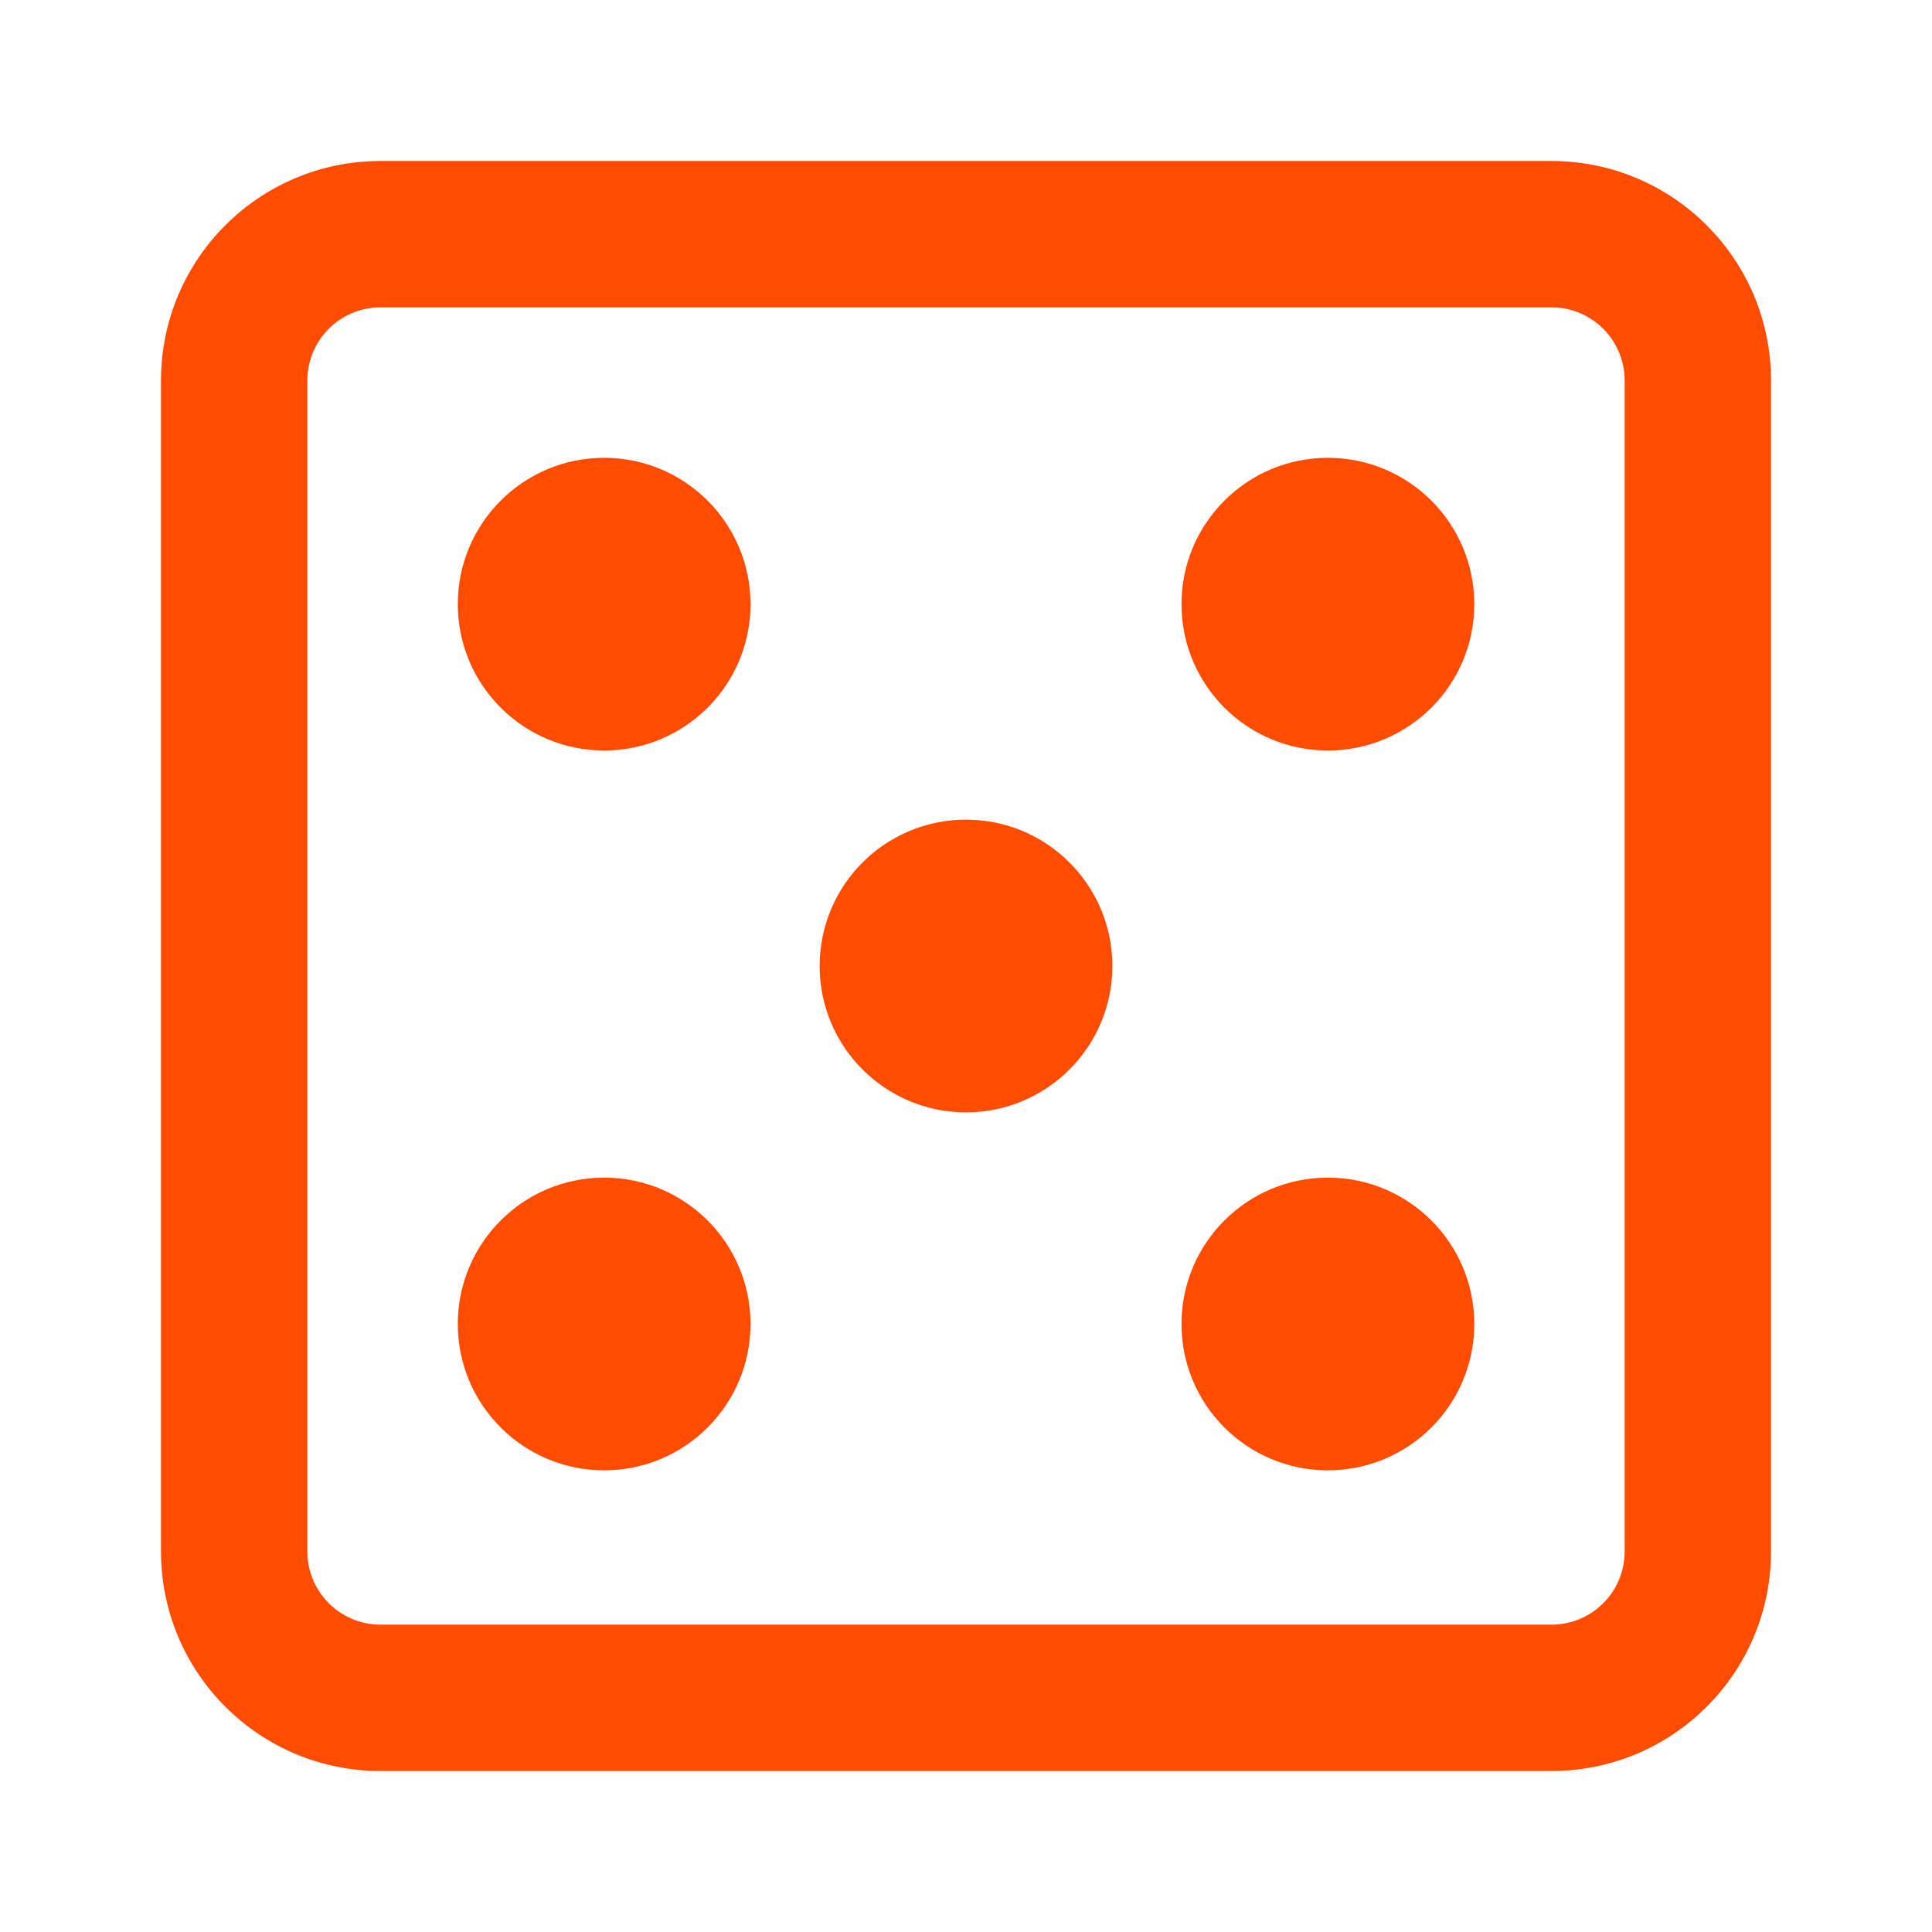
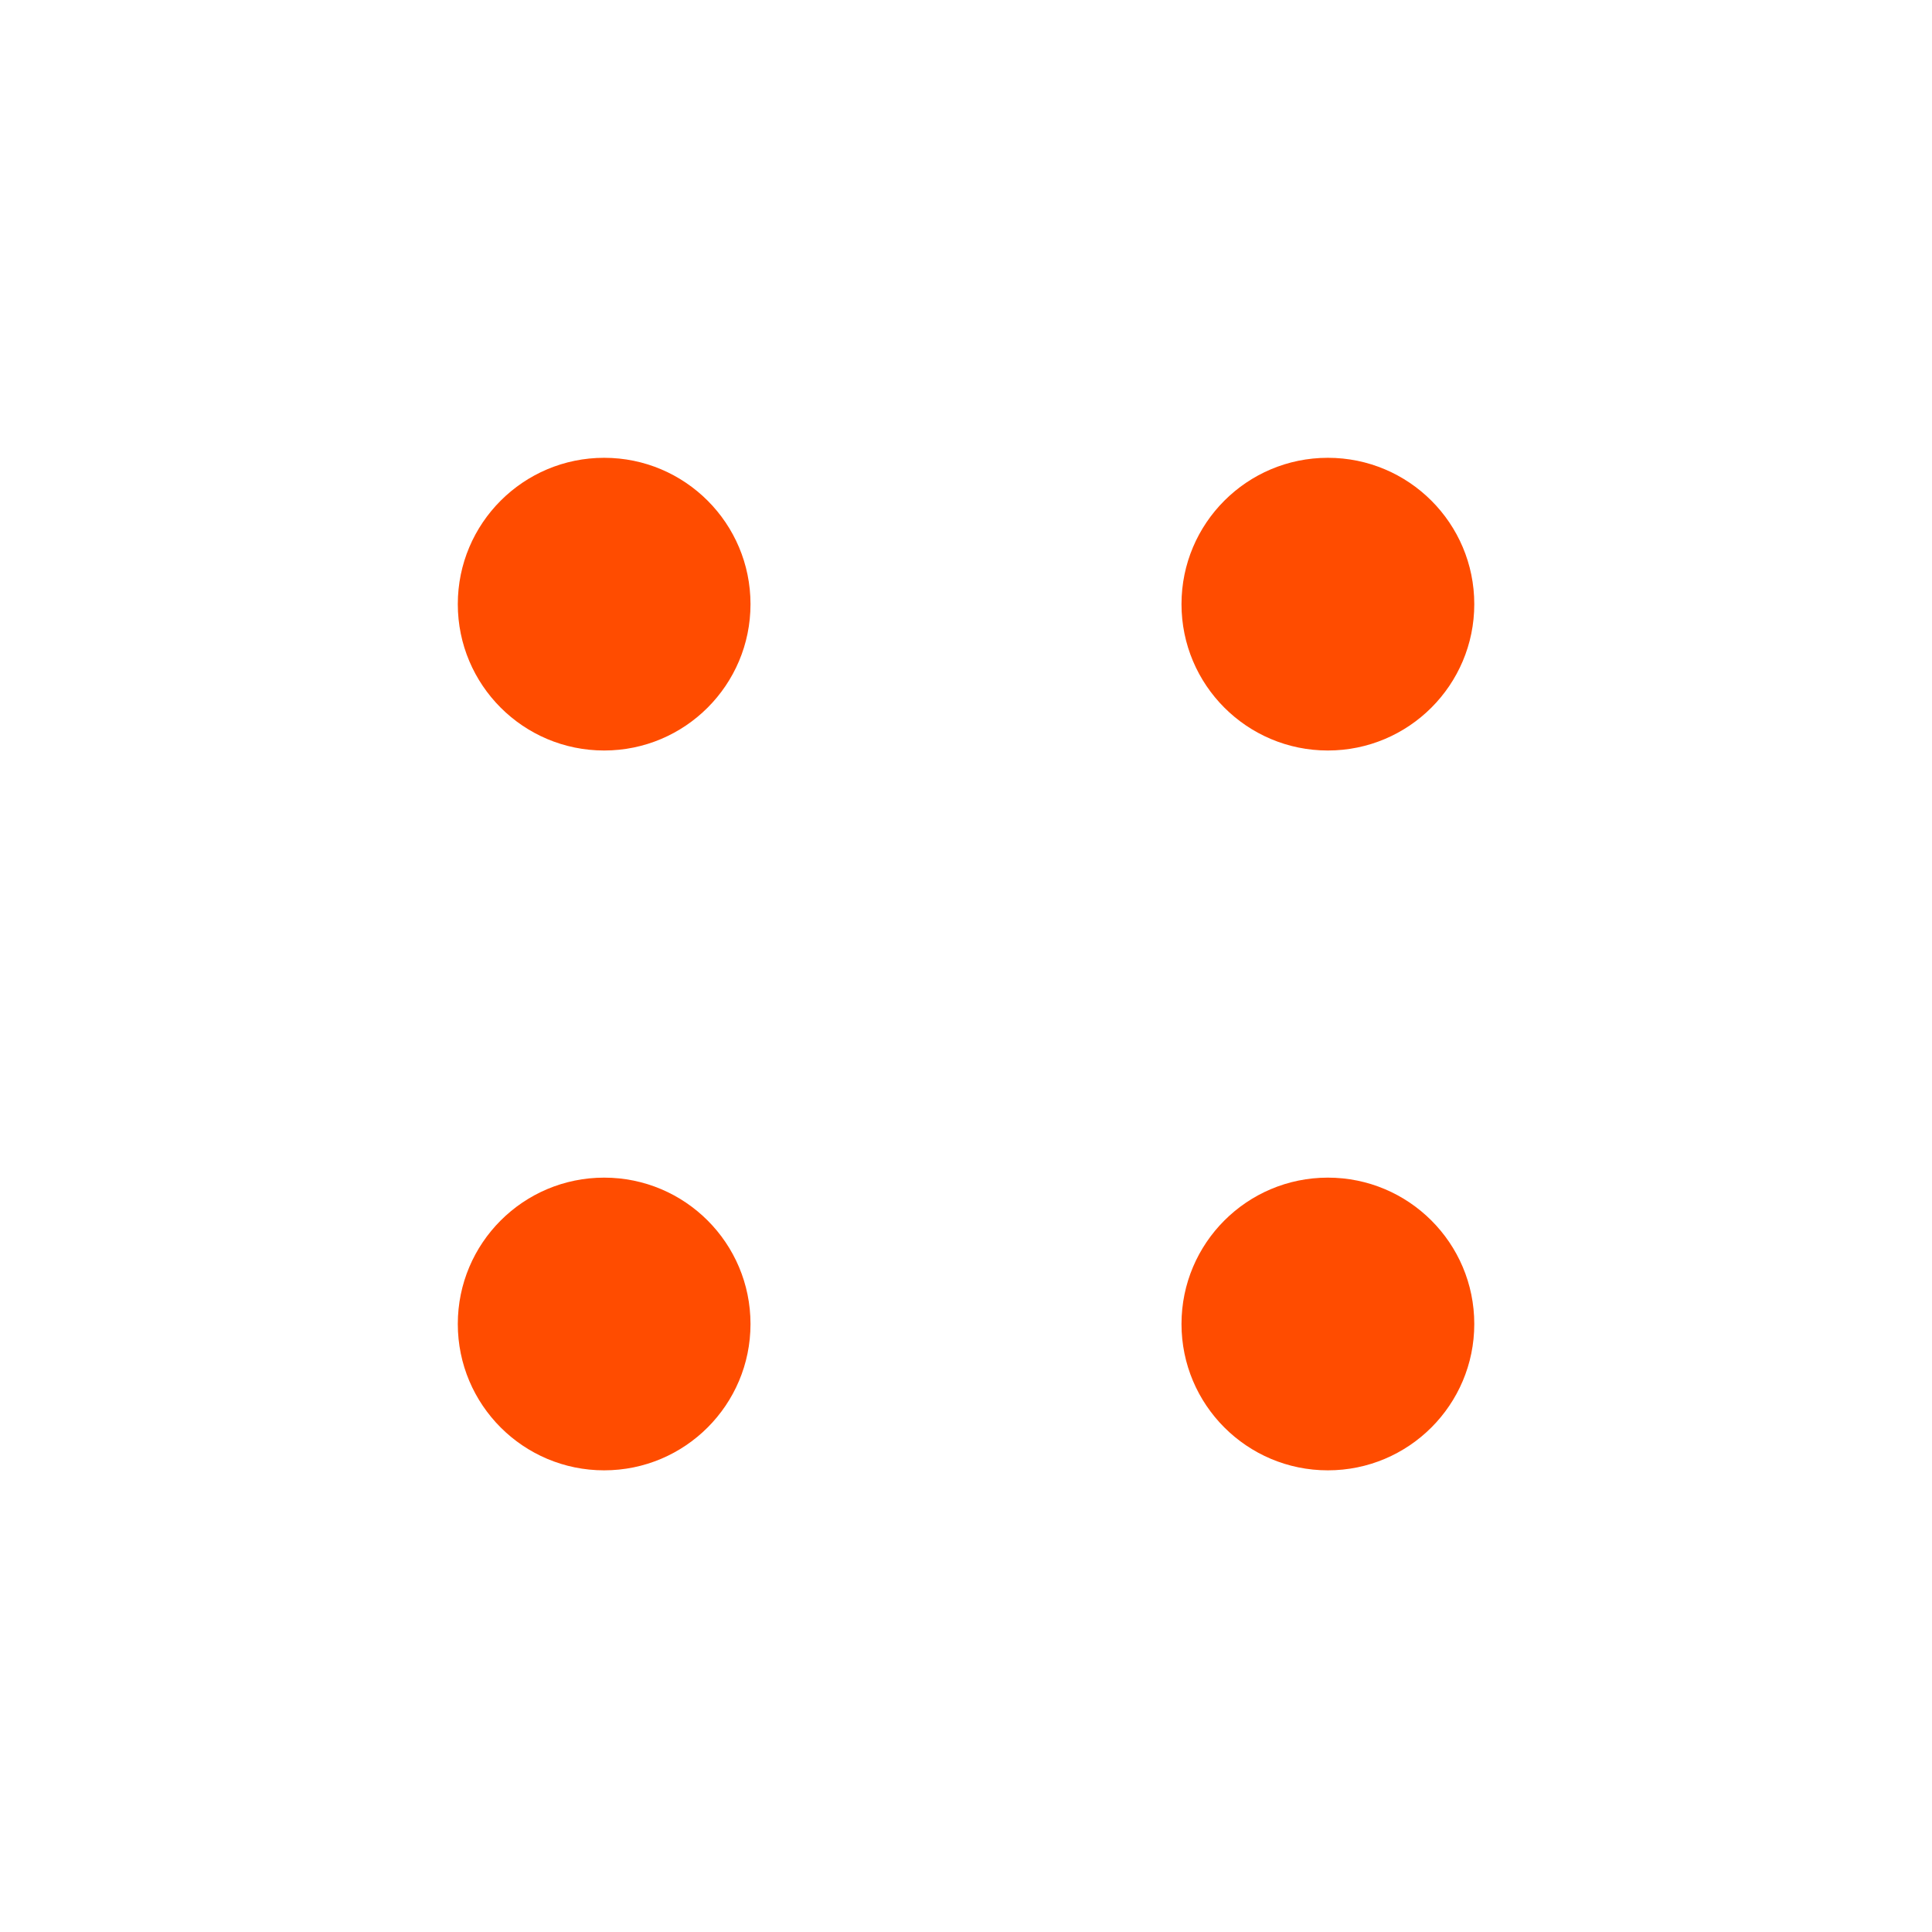
<svg xmlns="http://www.w3.org/2000/svg" width="24" height="24" viewBox="0 0 24 24" fill="none">
  <path d="M14.677 7.505C14.677 6.501 15.491 5.687 16.495 5.687C17.5 5.687 18.314 6.501 18.314 7.505C18.314 8.509 17.5 9.323 16.495 9.323C15.491 9.323 14.677 8.509 14.677 7.505Z" fill="#FF4C00" />
  <path d="M16.495 14.629C15.491 14.629 14.677 15.443 14.677 16.447C14.677 17.451 15.491 18.265 16.495 18.265C17.5 18.265 18.314 17.451 18.314 16.447C18.314 15.443 17.5 14.629 16.495 14.629Z" fill="#FF4C00" />
  <path d="M5.687 16.447C5.687 15.443 6.501 14.629 7.505 14.629C8.509 14.629 9.323 15.443 9.323 16.447C9.323 17.451 8.509 18.265 7.505 18.265C6.501 18.265 5.687 17.451 5.687 16.447Z" fill="#FF4C00" />
  <path d="M7.505 5.687C6.501 5.687 5.687 6.501 5.687 7.505C5.687 8.509 6.501 9.323 7.505 9.323C8.509 9.323 9.323 8.509 9.323 7.505C9.323 6.501 8.509 5.687 7.505 5.687Z" fill="#FF4C00" />
-   <path d="M10.182 12C10.182 10.996 10.996 10.182 12 10.182C13.004 10.182 13.818 10.996 13.818 12C13.818 13.004 13.004 13.818 12 13.818C10.996 13.818 10.182 13.004 10.182 12Z" fill="#FF4C00" />
-   <path fill-rule="evenodd" clip-rule="evenodd" d="M2 4.727C2 3.221 3.221 2 4.727 2H19.273C20.779 2 22 3.221 22 4.727V19.273C22 20.779 20.779 22 19.273 22H4.727C3.221 22 2 20.779 2 19.273V4.727ZM4.727 3.818H19.273C19.775 3.818 20.182 4.225 20.182 4.727V19.273C20.182 19.775 19.775 20.182 19.273 20.182H4.727C4.225 20.182 3.818 19.775 3.818 19.273V4.727C3.818 4.225 4.225 3.818 4.727 3.818Z" fill="#FF4C00" />
</svg>